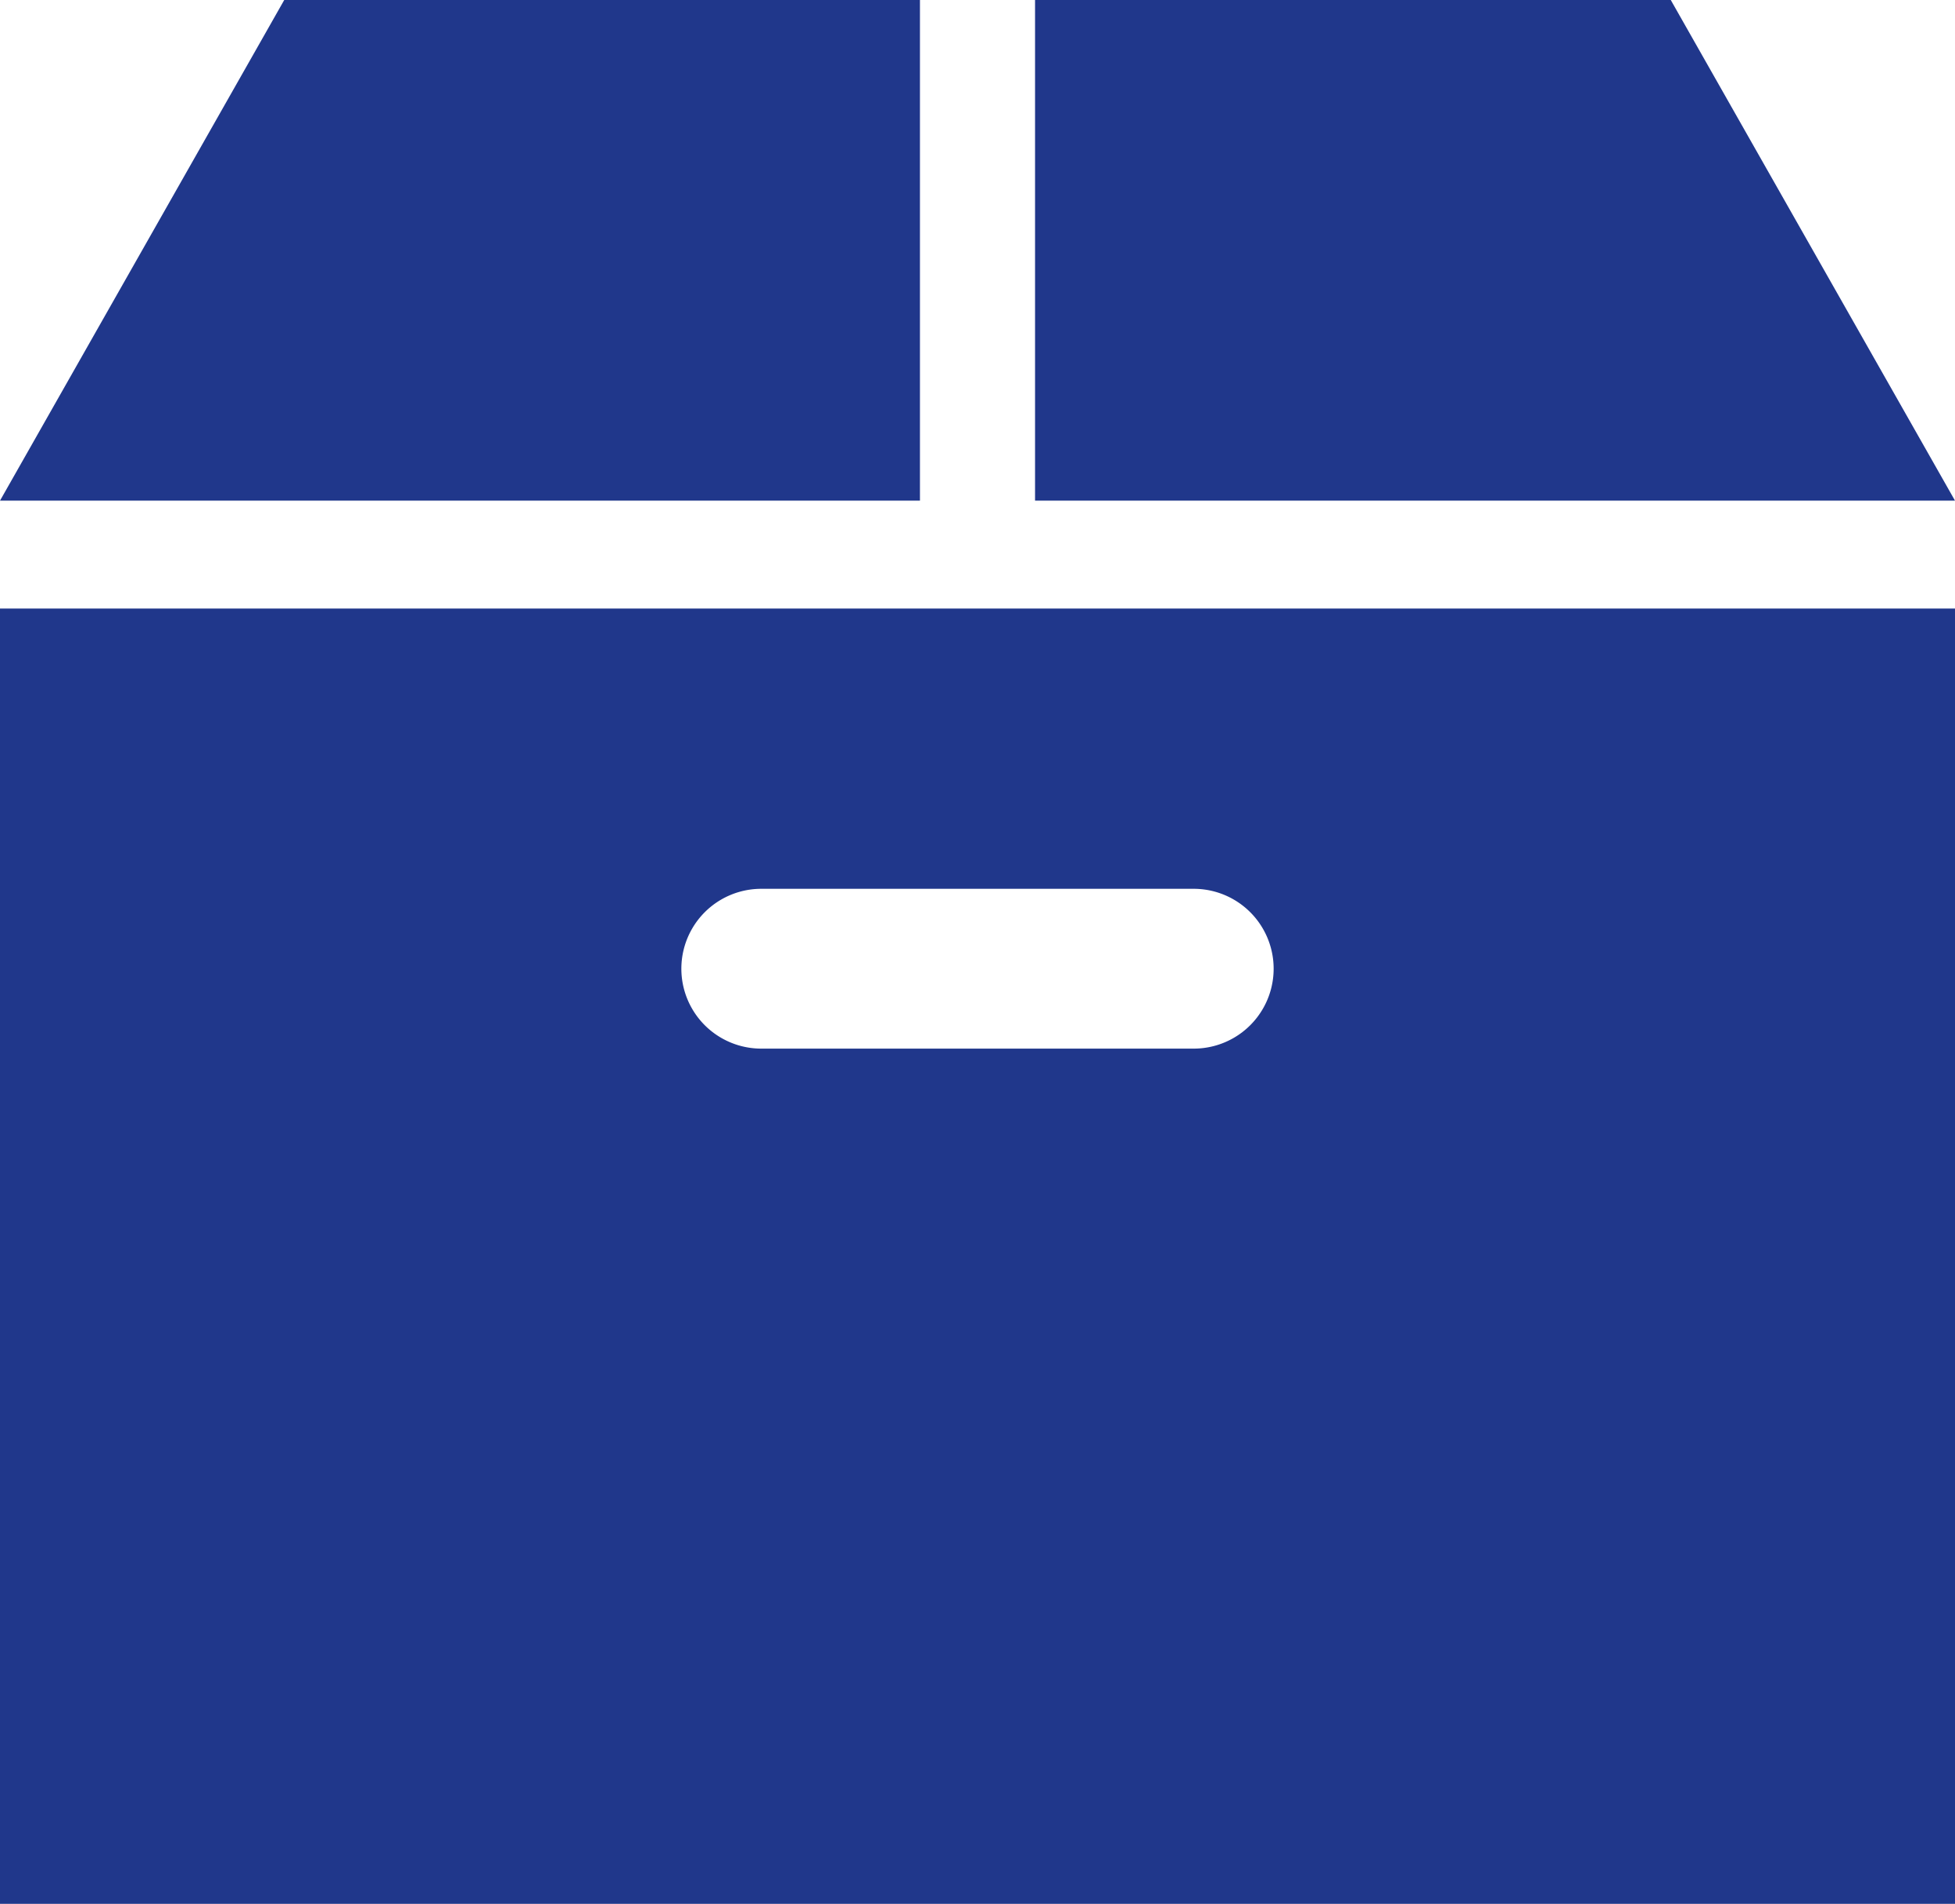
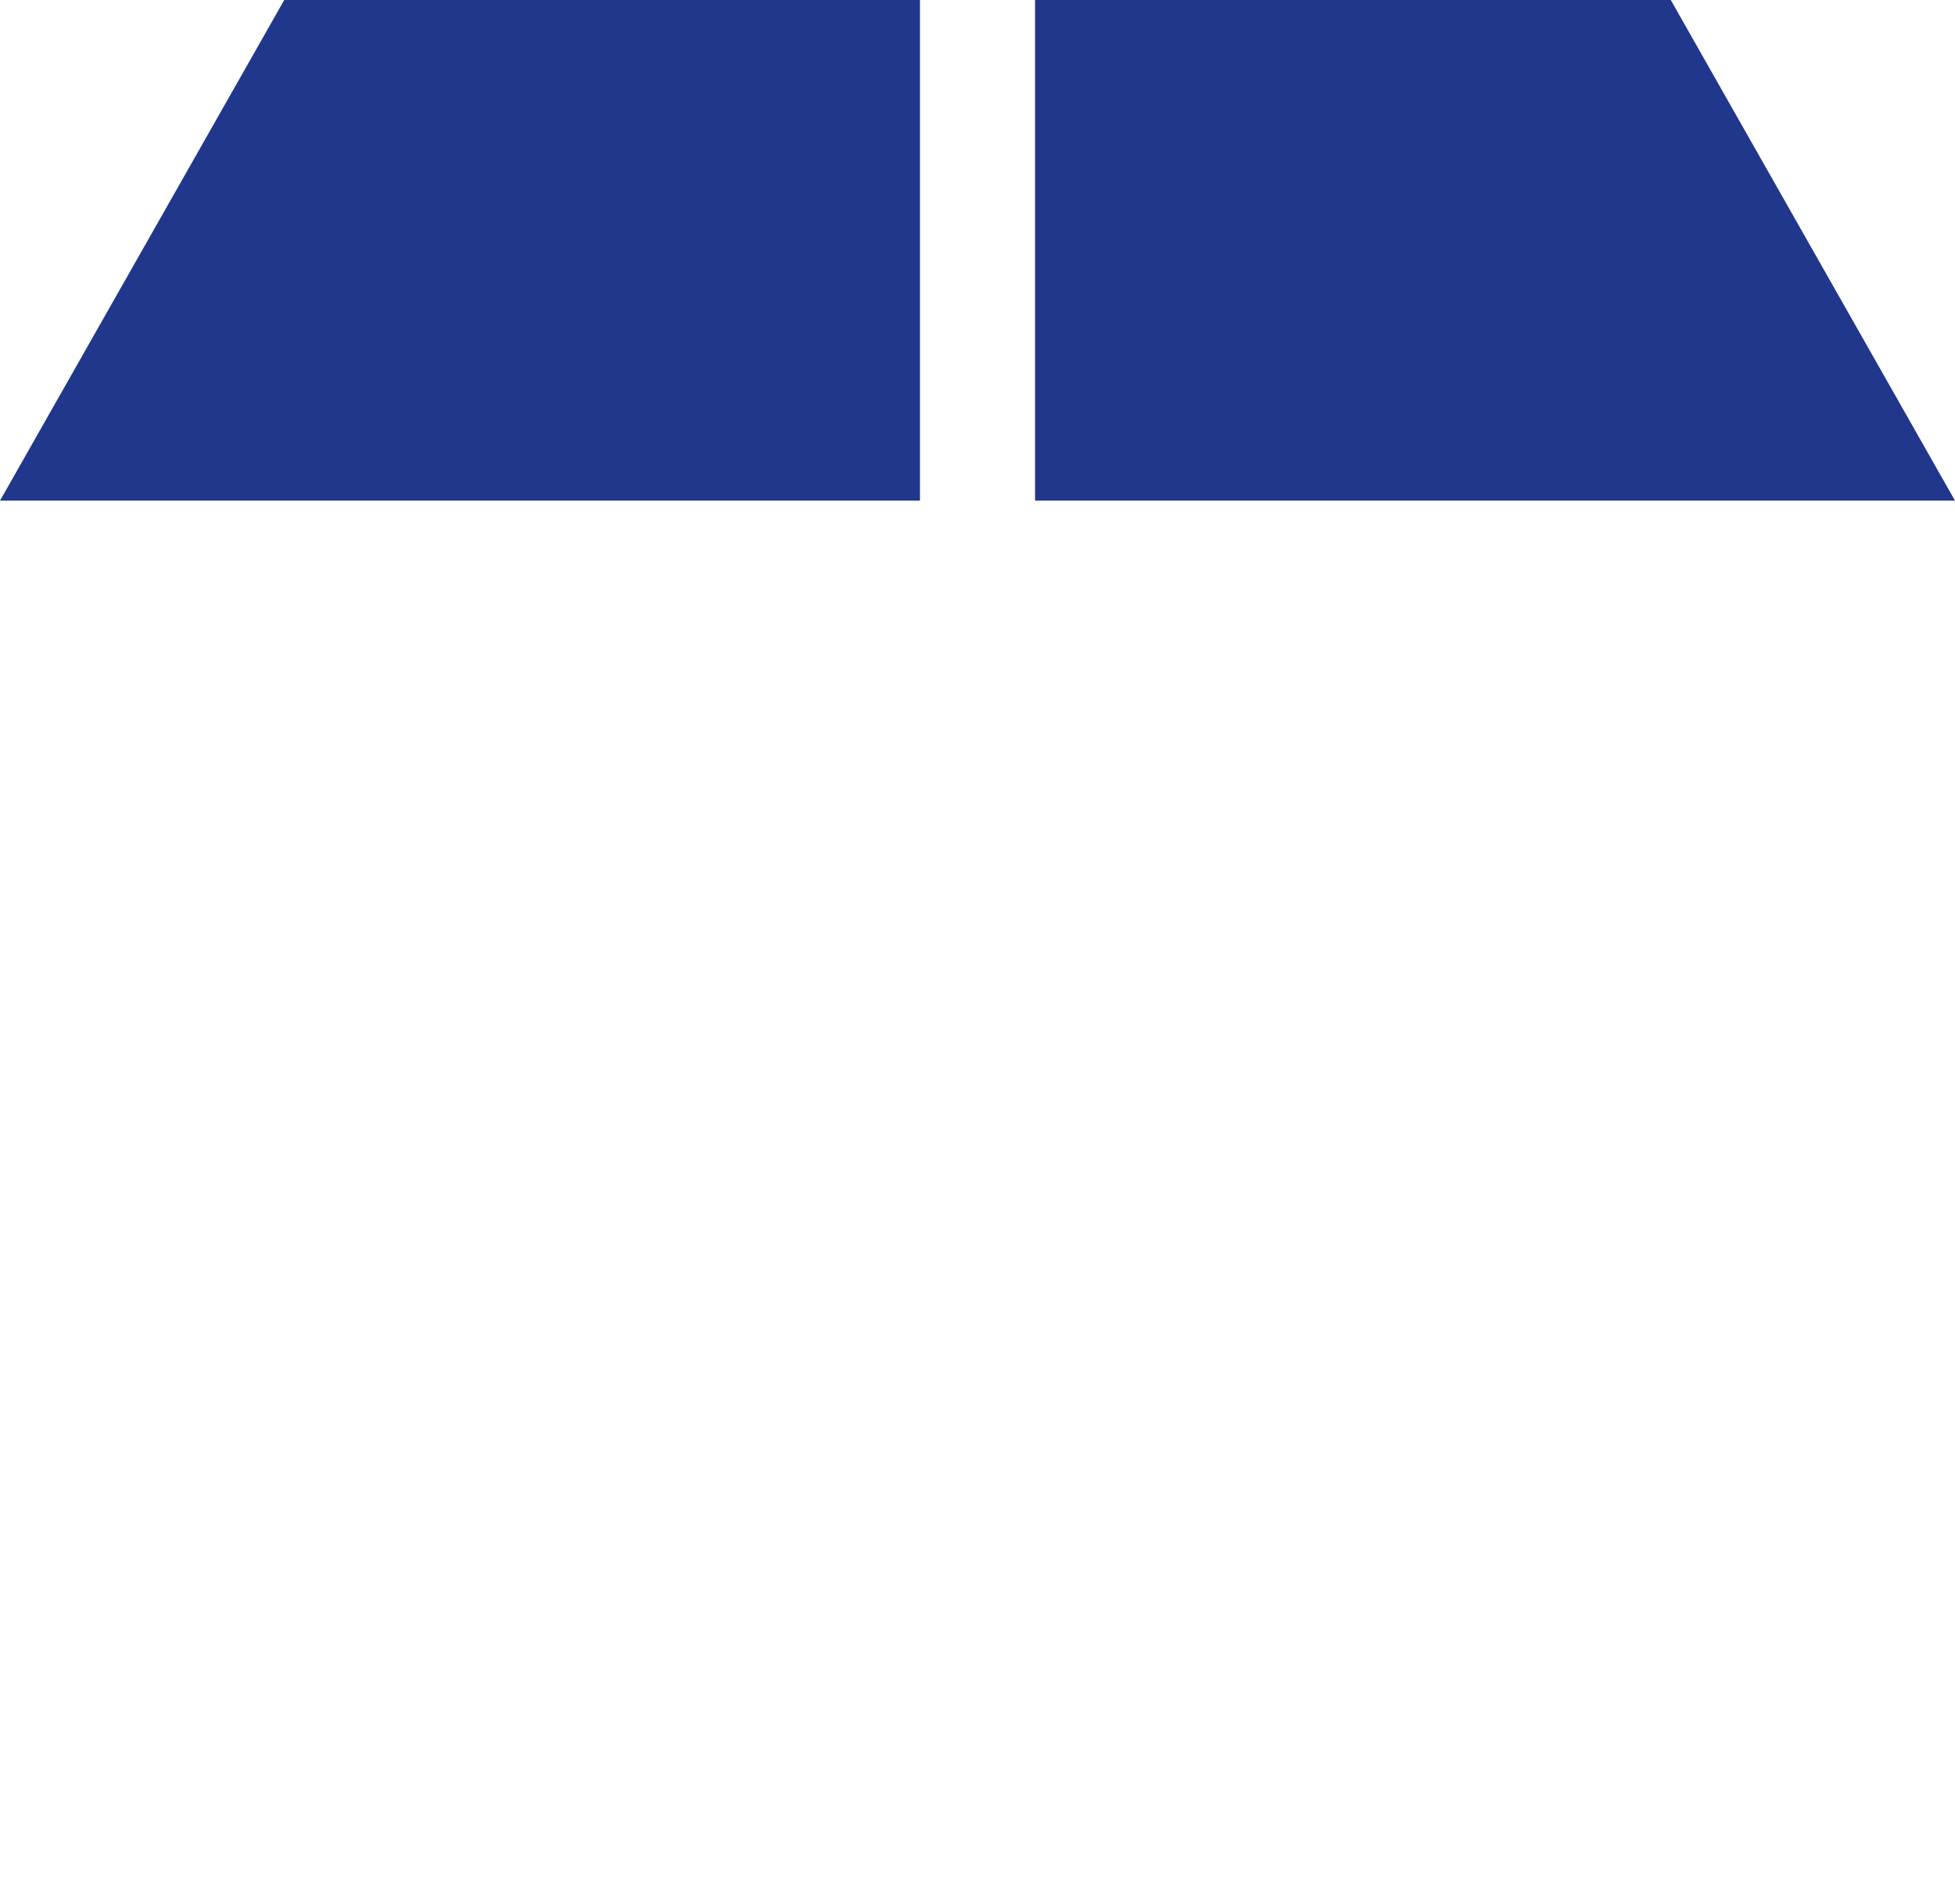
<svg xmlns="http://www.w3.org/2000/svg" width="25.614" height="24.945" viewBox="0 0 25.614 24.945">
  <defs>
    <clipPath id="a">
      <rect width="25.614" height="24.945" fill="#20378b" />
    </clipPath>
  </defs>
  <g transform="translate(0 0)">
    <path d="M271.071,0V6.56h12.053L279.4,0Z" transform="translate(-257.51)" fill="#20378b" />
    <path d="M3.724,0,0,6.56H12.053V0Z" fill="#20378b" />
    <g transform="translate(0 0)">
      <g clip-path="url(#a)">
-         <path d="M0,176.354H25.614V159.382H0Zm9.974-13.3H15.64a1.047,1.047,0,1,1,0,2.094H9.974a1.047,1.047,0,1,1,0-2.094" transform="translate(0 -151.408)" fill="#20378b" />
-       </g>
+         </g>
    </g>
  </g>
</svg>